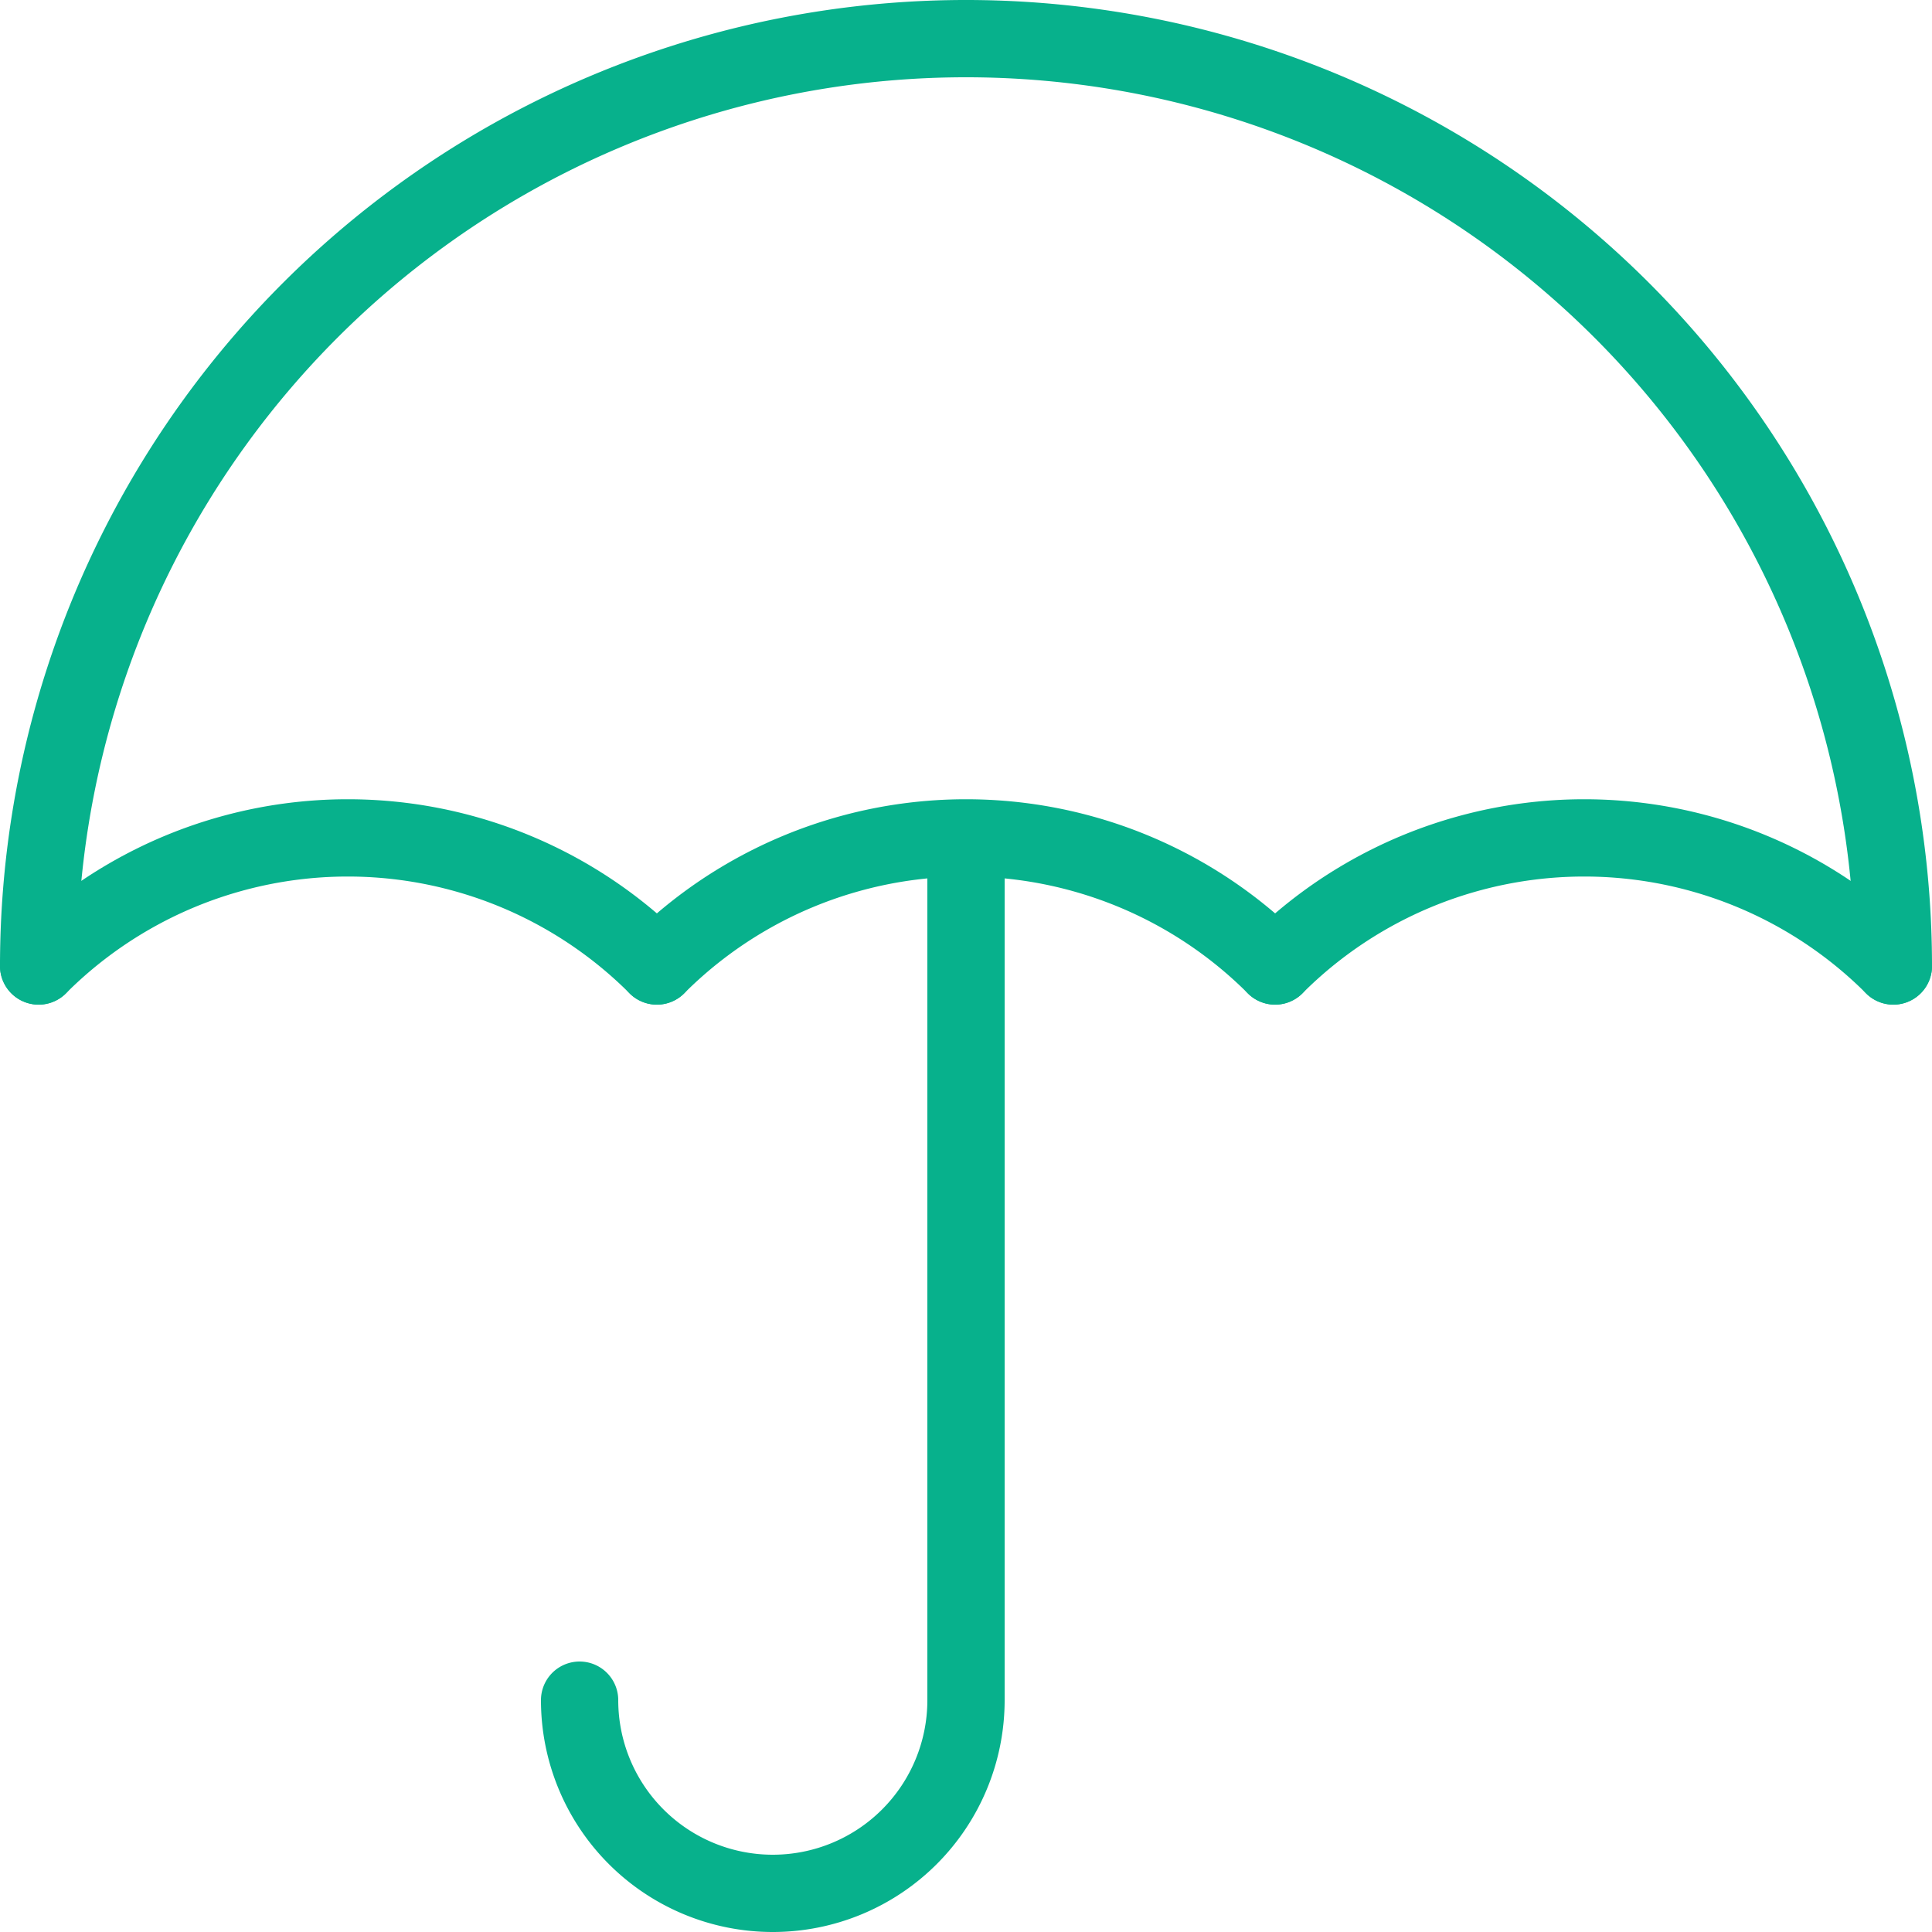
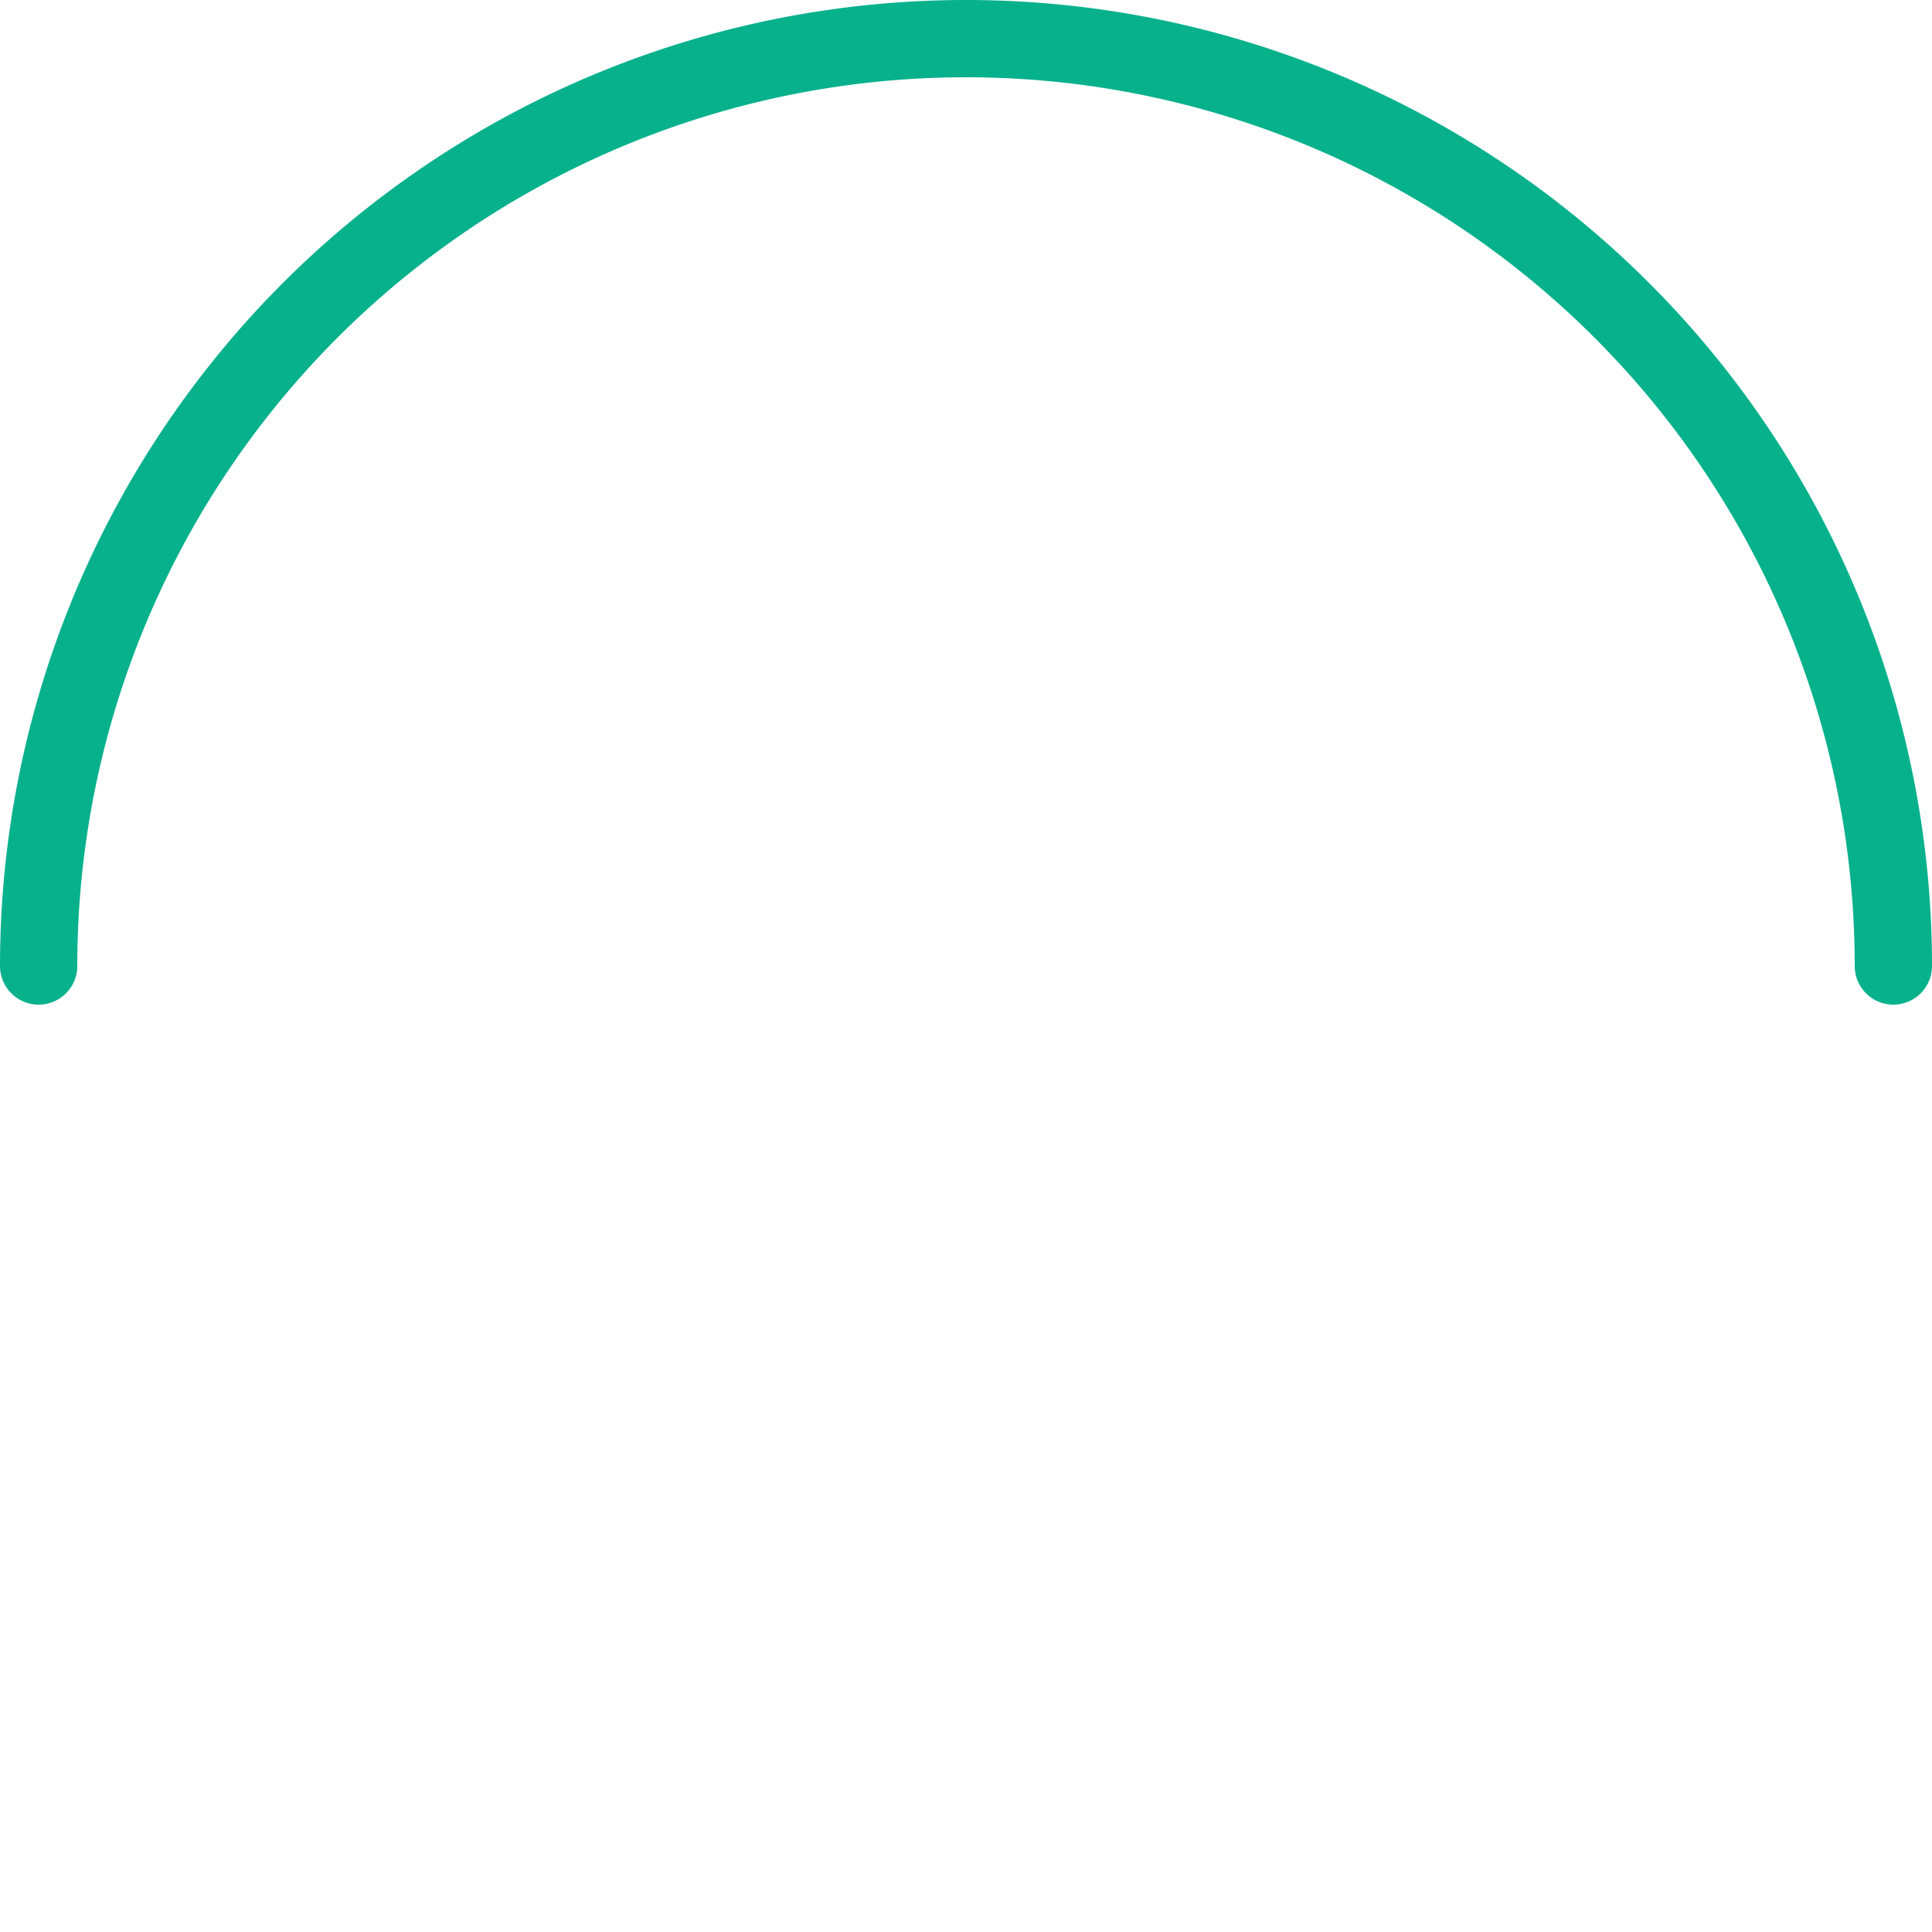
<svg xmlns="http://www.w3.org/2000/svg" id="ae3fd7d4-c558-4c2b-ad4f-d2d72f86dc63" data-name="Layer 1" viewBox="0 0 50 50">
  <title>feature-box-7</title>
-   <path d="M1393,1565a11.31,11.31,0,0,0-16,0" transform="translate(-1360 -1540)" fill="none" stroke="#07b18c" stroke-linecap="round" stroke-linejoin="round" stroke-width="2" />
-   <path d="M1409,1565a11.31,11.31,0,0,0-16,0" transform="translate(-1360 -1540)" fill="none" stroke="#07b18c" stroke-linecap="round" stroke-linejoin="round" stroke-width="2" />
-   <path d="M1377,1565a11.31,11.31,0,0,0-16,0" transform="translate(-1360 -1540)" fill="none" stroke="#07b18c" stroke-linecap="round" stroke-linejoin="round" stroke-width="2" />
  <path d="M1361,1565a24,24,0,0,1,48,0" transform="translate(-1360 -1540)" fill="none" stroke="#07b18c" stroke-linecap="round" stroke-linejoin="round" stroke-width="2" />
-   <path d="M1375,1584a5,5,0,0,0,10,0v-22" transform="translate(-1360 -1540)" fill="none" stroke="#07b18c" stroke-linecap="round" stroke-linejoin="round" stroke-width="2" />
</svg>